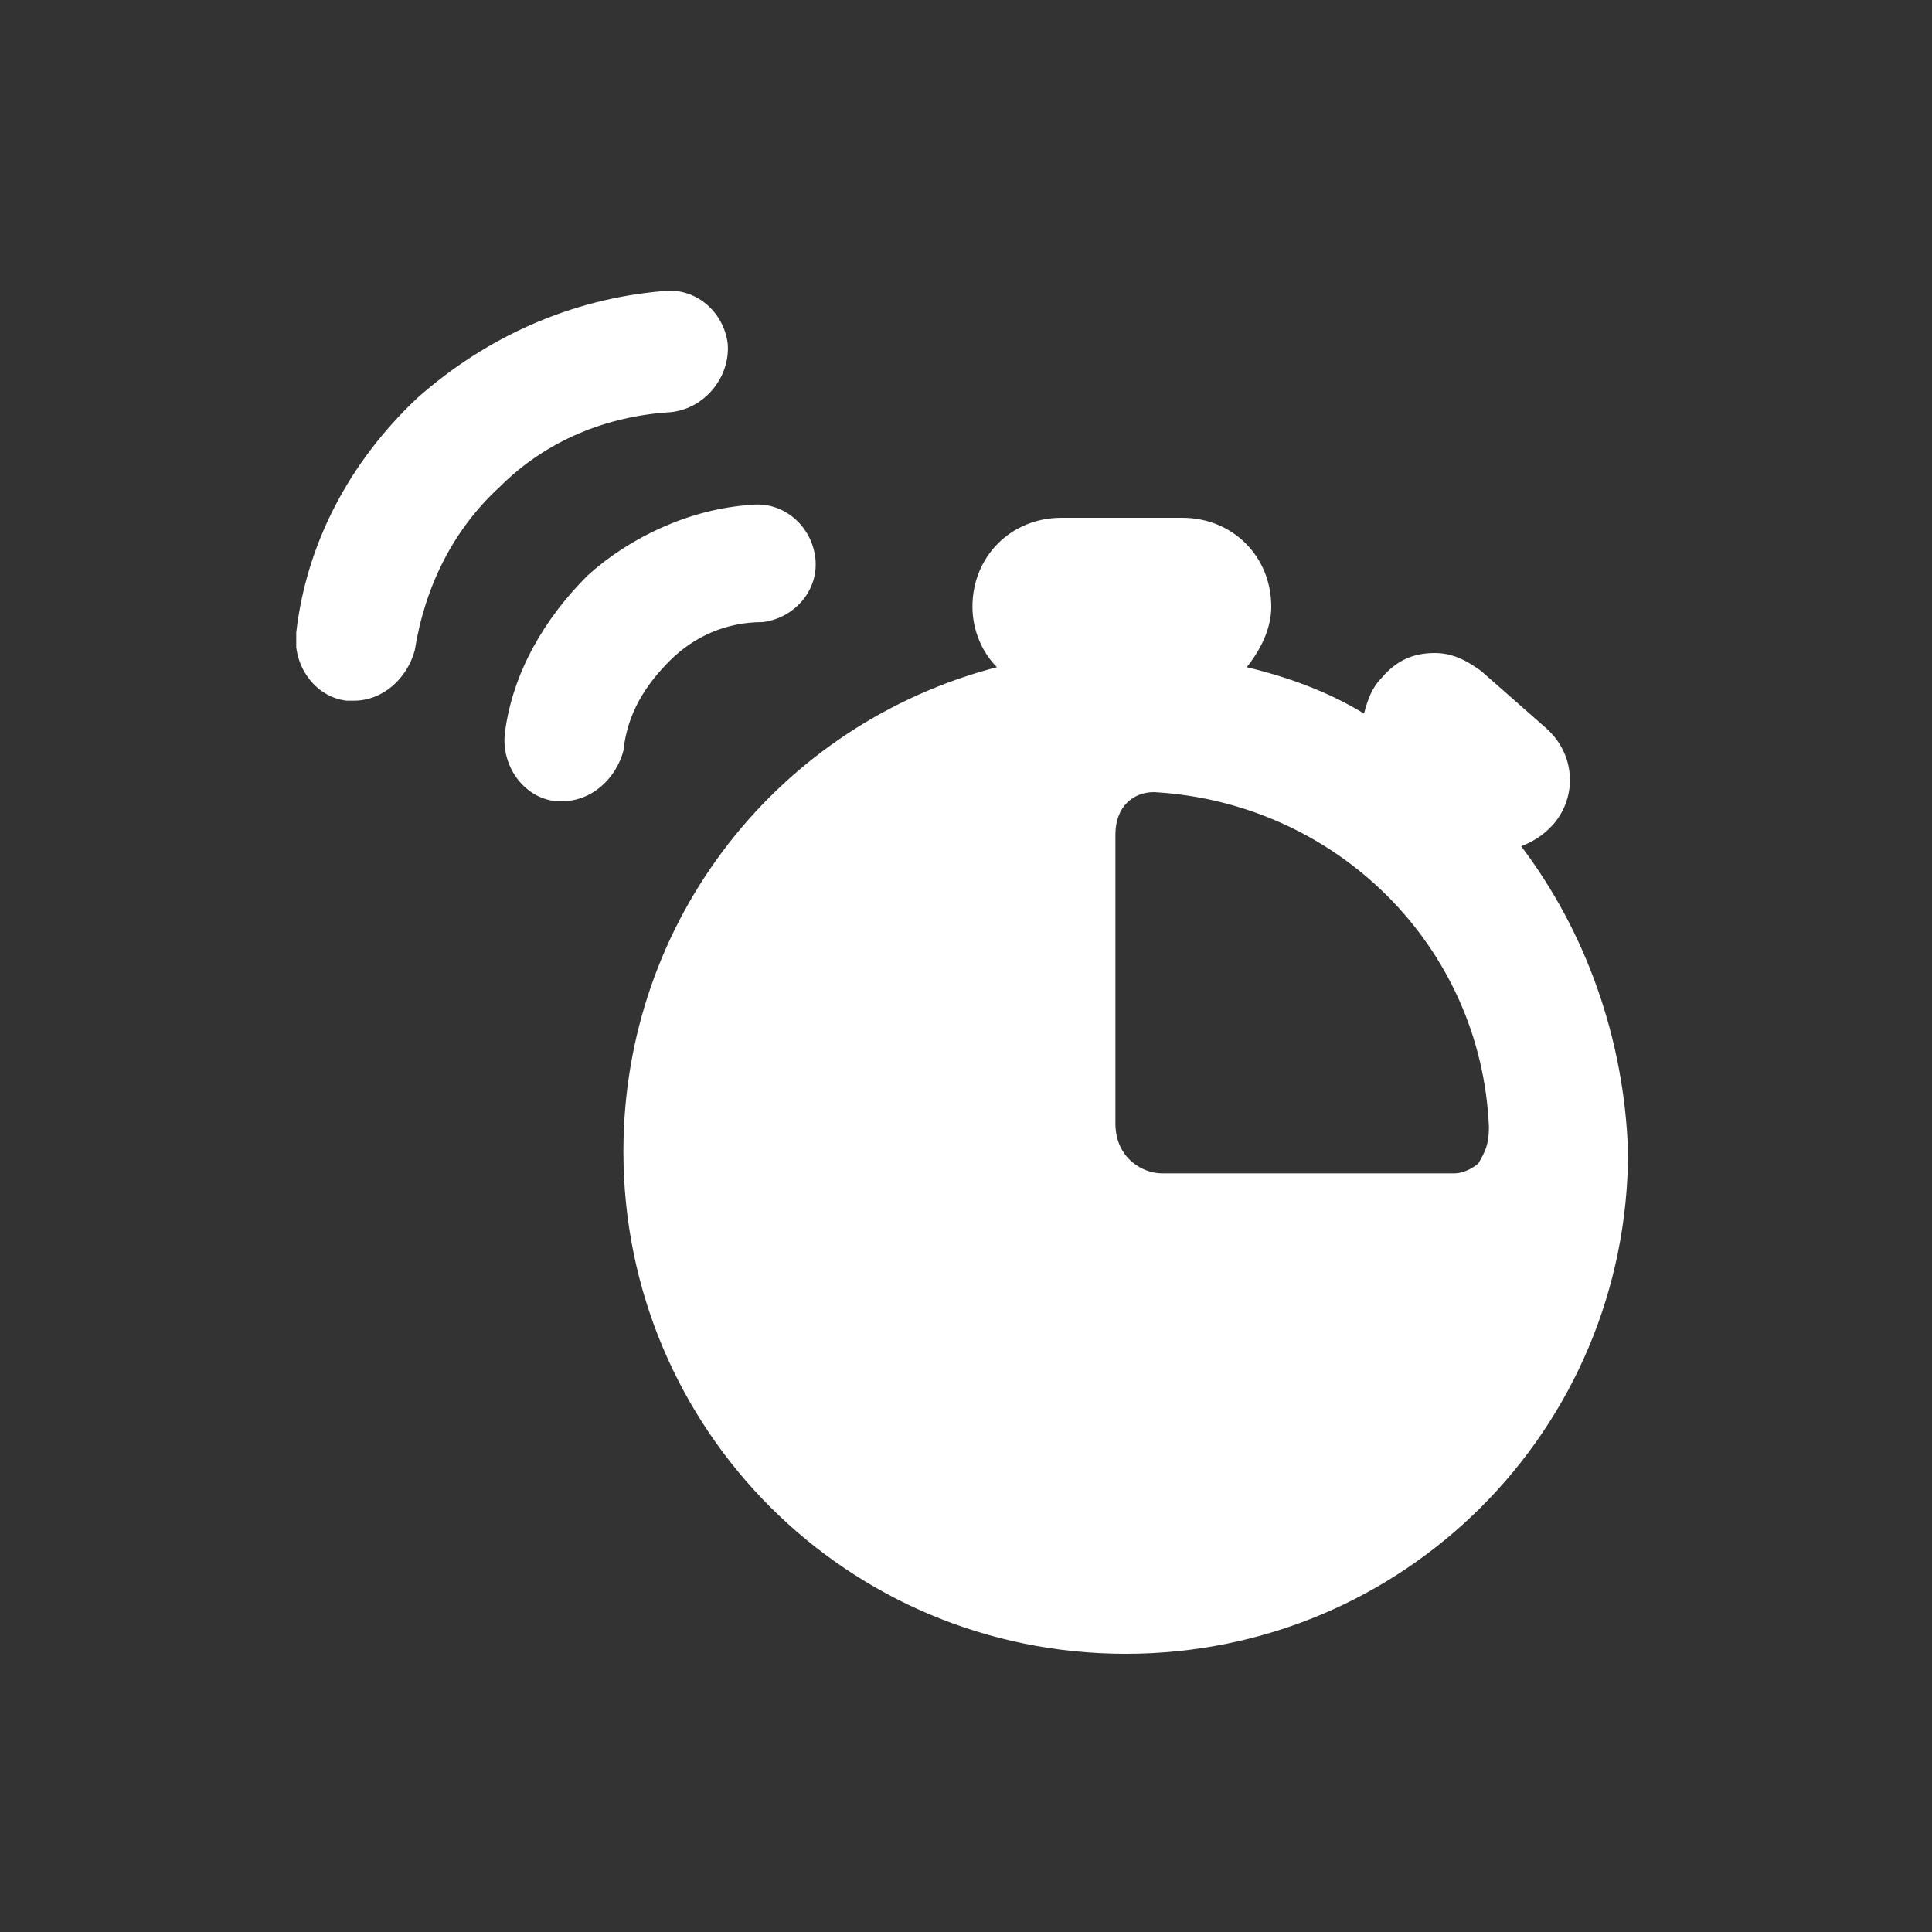
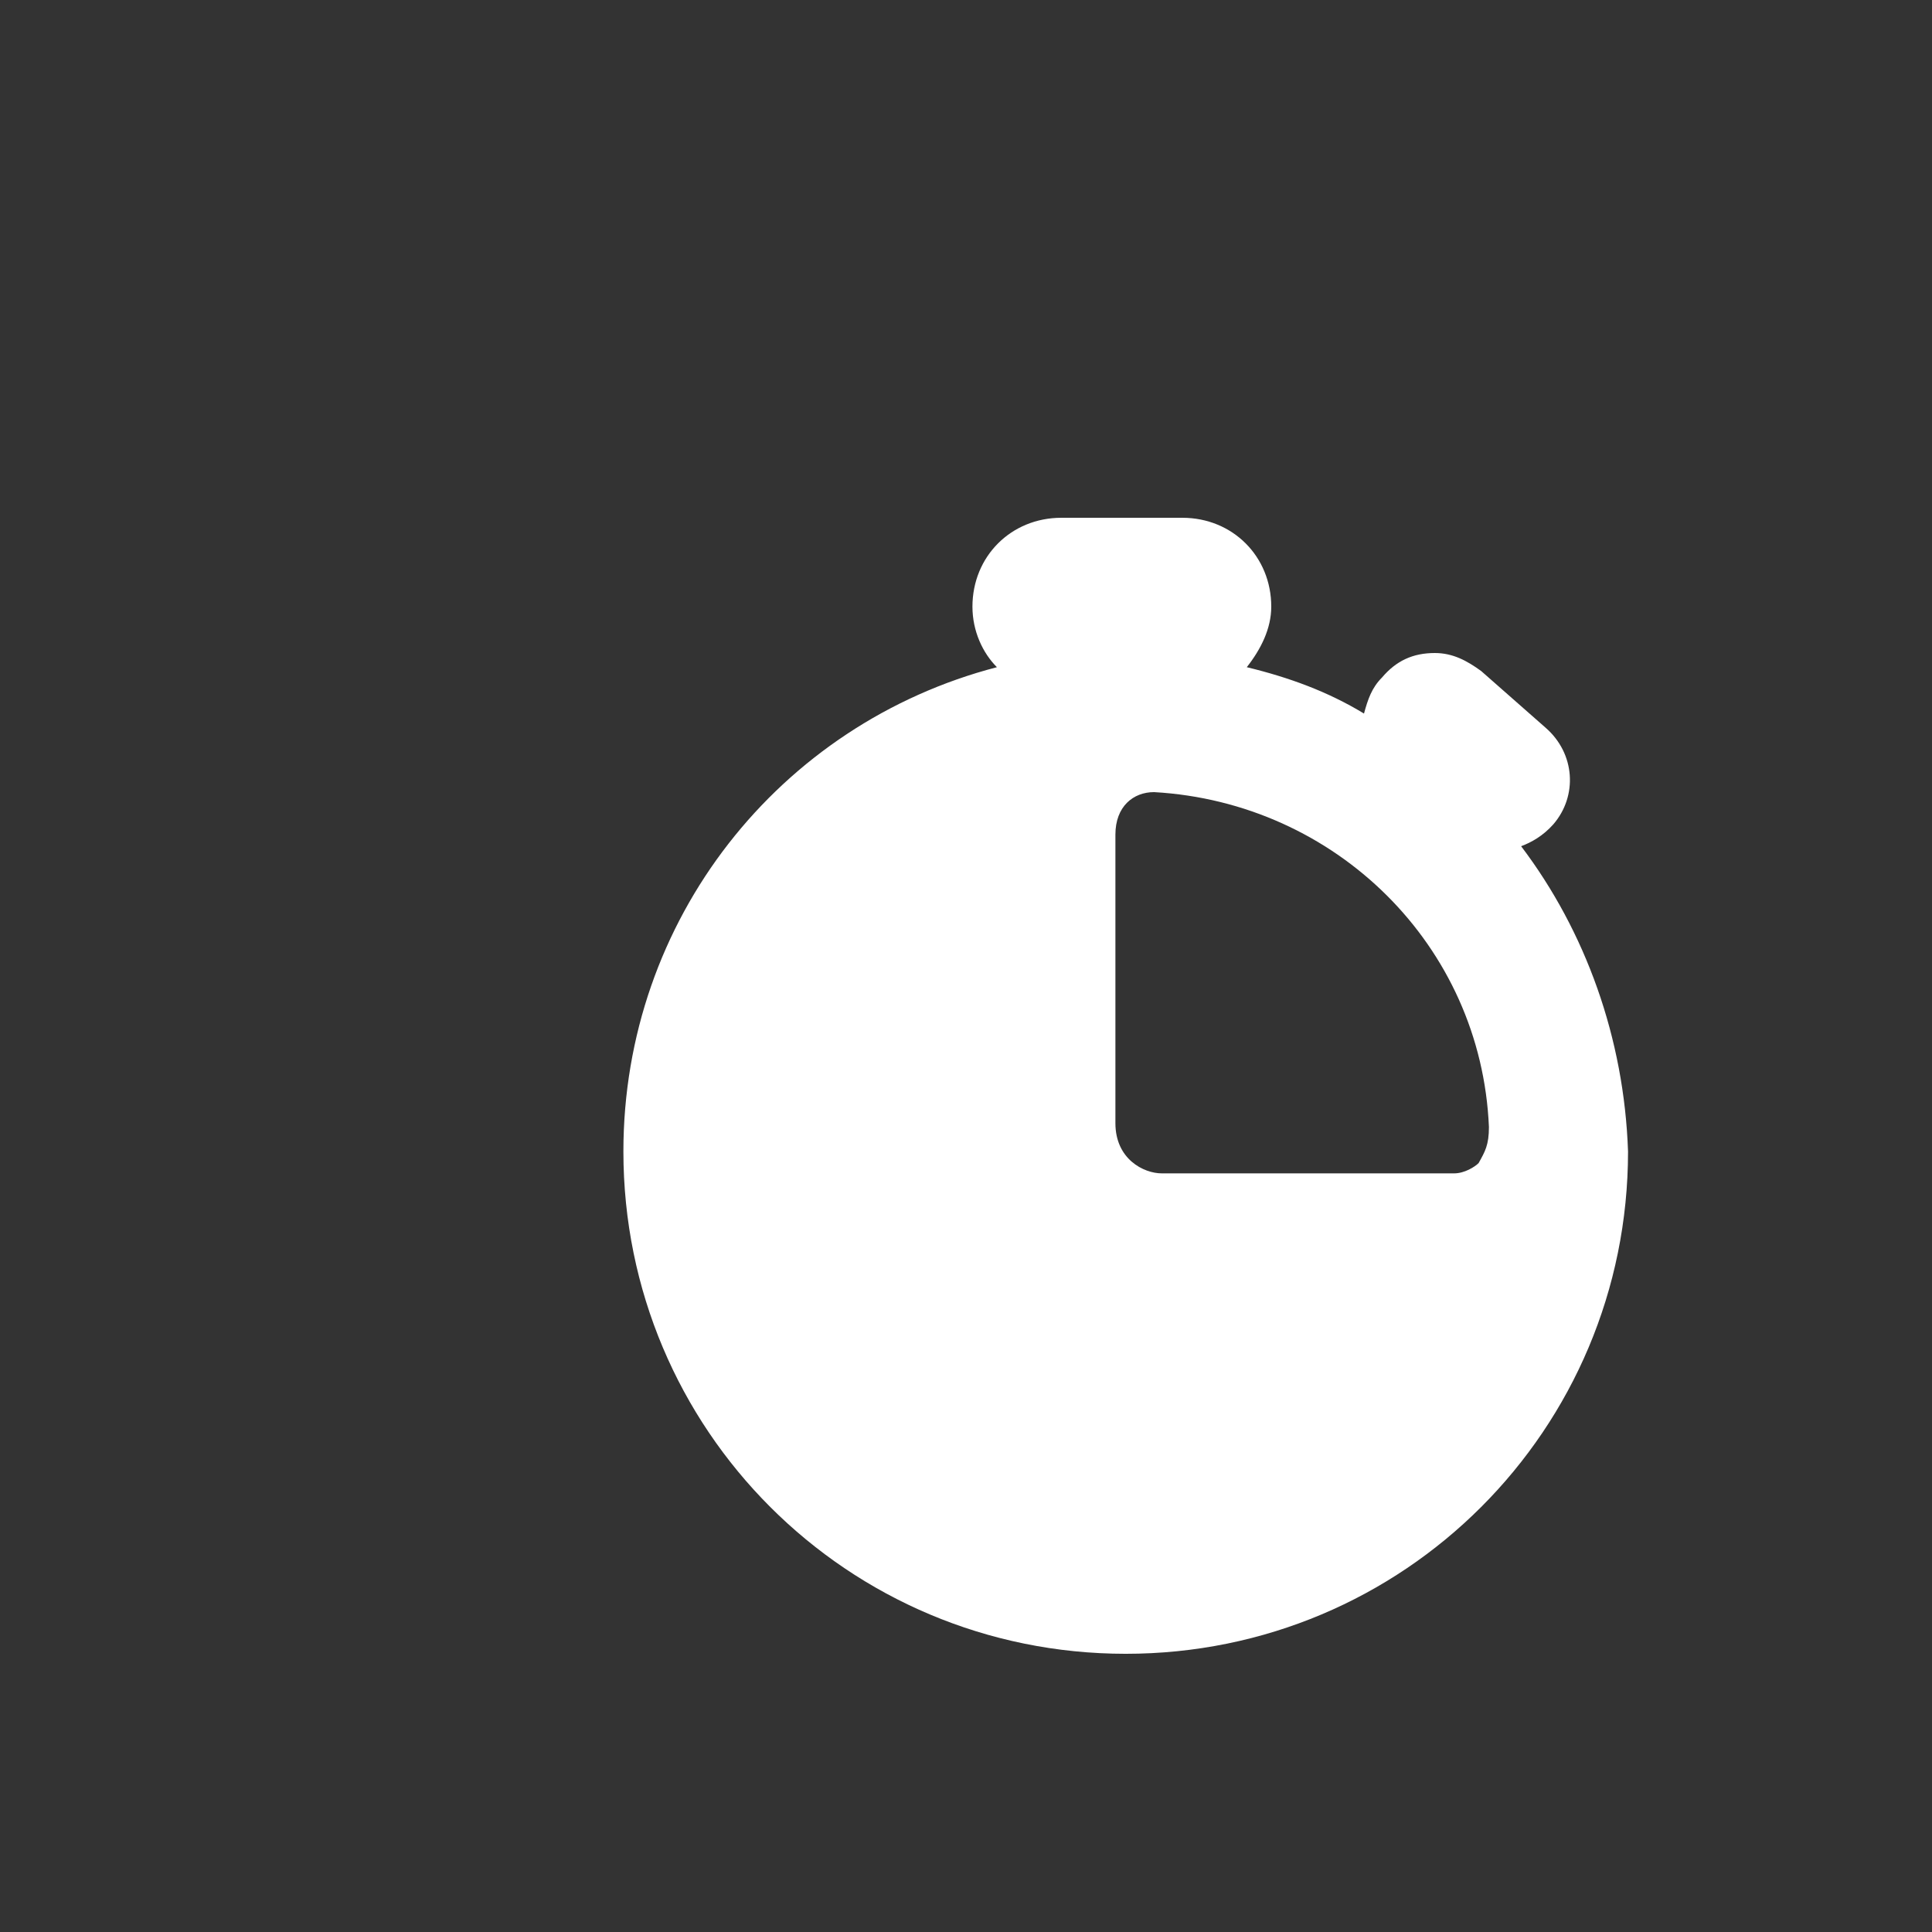
<svg xmlns="http://www.w3.org/2000/svg" xmlns:xlink="http://www.w3.org/1999/xlink" id="Layer_1" x="0px" y="0px" width="150px" height="150px" viewBox="0 0 150 150" style="enable-background:new 0 0 150 150;" xml:space="preserve">
  <rect x="0" y="0" width="150" height="150" fill="#333333" stroke="none" />
  <style type="text/css">	.st0{clip-path:url(#SVGID_2_);fill:#fff;}	.st1{fill:#fff;}</style>
  <g>
    <g>
      <g>
        <defs>
-           <rect id="SVGID_1_" x="23" y="22.5" width="103.4" height="106.2" />
-         </defs>
+           </defs>
        <clipPath id="SVGID_2_">
          <use xlink:href="#SVGID_1_" style="overflow:visible;" />
        </clipPath>
-         <path class="st0" d="M56.5,26.7c-0.3-2.5-2.5-4.4-5-4.1c-7.2,0.6-13.8,3.6-19.1,8.3c-5.3,5-8.6,11.3-9.4,18.2    c-0.3,2.5,1.4,5,3.9,5.3c0.3,0,0.6,0,0.6,0c2.2,0,4.1-1.7,4.7-3.9c0.8-5,3-9.4,6.6-12.7c3.6-3.6,8.3-5.5,13.3-5.8    C54.8,31.7,56.7,29.2,56.5,26.7L56.5,26.7z" />
      </g>
    </g>
-     <path class="st1" d="M52,51.3c1.9-1.9,4.4-3,7.2-3c2.5-0.3,4.4-2.5,4.1-5s-2.5-4.4-5-4.1c-4.7,0.3-9.4,2.5-12.7,5.5  c-3.3,3.3-5.8,7.5-6.4,12.2c-0.3,2.5,1.4,5,3.9,5.3c0.3,0,0.6,0,0.6,0c2.2,0,4.1-1.7,4.7-3.9C48.7,55.4,50.1,53.2,52,51.3L52,51.3z  " />
    <path class="st1" d="M118.1,65.7c0.8-0.3,1.7-0.8,2.5-1.7c1.9-2.2,1.7-5.5-0.6-7.5l-5-4.4c-1.1-0.8-2.2-1.4-3.6-1.4  c-1.7,0-3,0.6-4.1,1.9c-0.8,0.8-1.1,1.7-1.4,2.8c-2.8-1.7-5.8-2.8-9.1-3.6c1.1-1.4,1.9-3,1.9-4.7c0-3.9-3-6.9-6.9-6.9h-9.4  c-3.9,0-6.9,3-6.9,6.9c0,1.9,0.8,3.6,1.9,4.7c-16.9,4.4-29,19.6-29,37.6c0,21.6,17.4,39,39,39c21.6,0,39-17.4,39-39  C126.1,80.6,123.1,72.3,118.1,65.7L118.1,65.7z M114.8,90.3c-0.3,0.3-1.1,0.8-1.9,0.8H90.2c-1.4,0-3.6-1.1-3.6-3.9V64.8  c0-2.2,1.4-3.3,3-3.3l0,0c14.1,0.8,25.4,11.9,26,26C115.6,88.9,115.3,89.4,114.8,90.3L114.8,90.3z" />
  </g>
</svg>